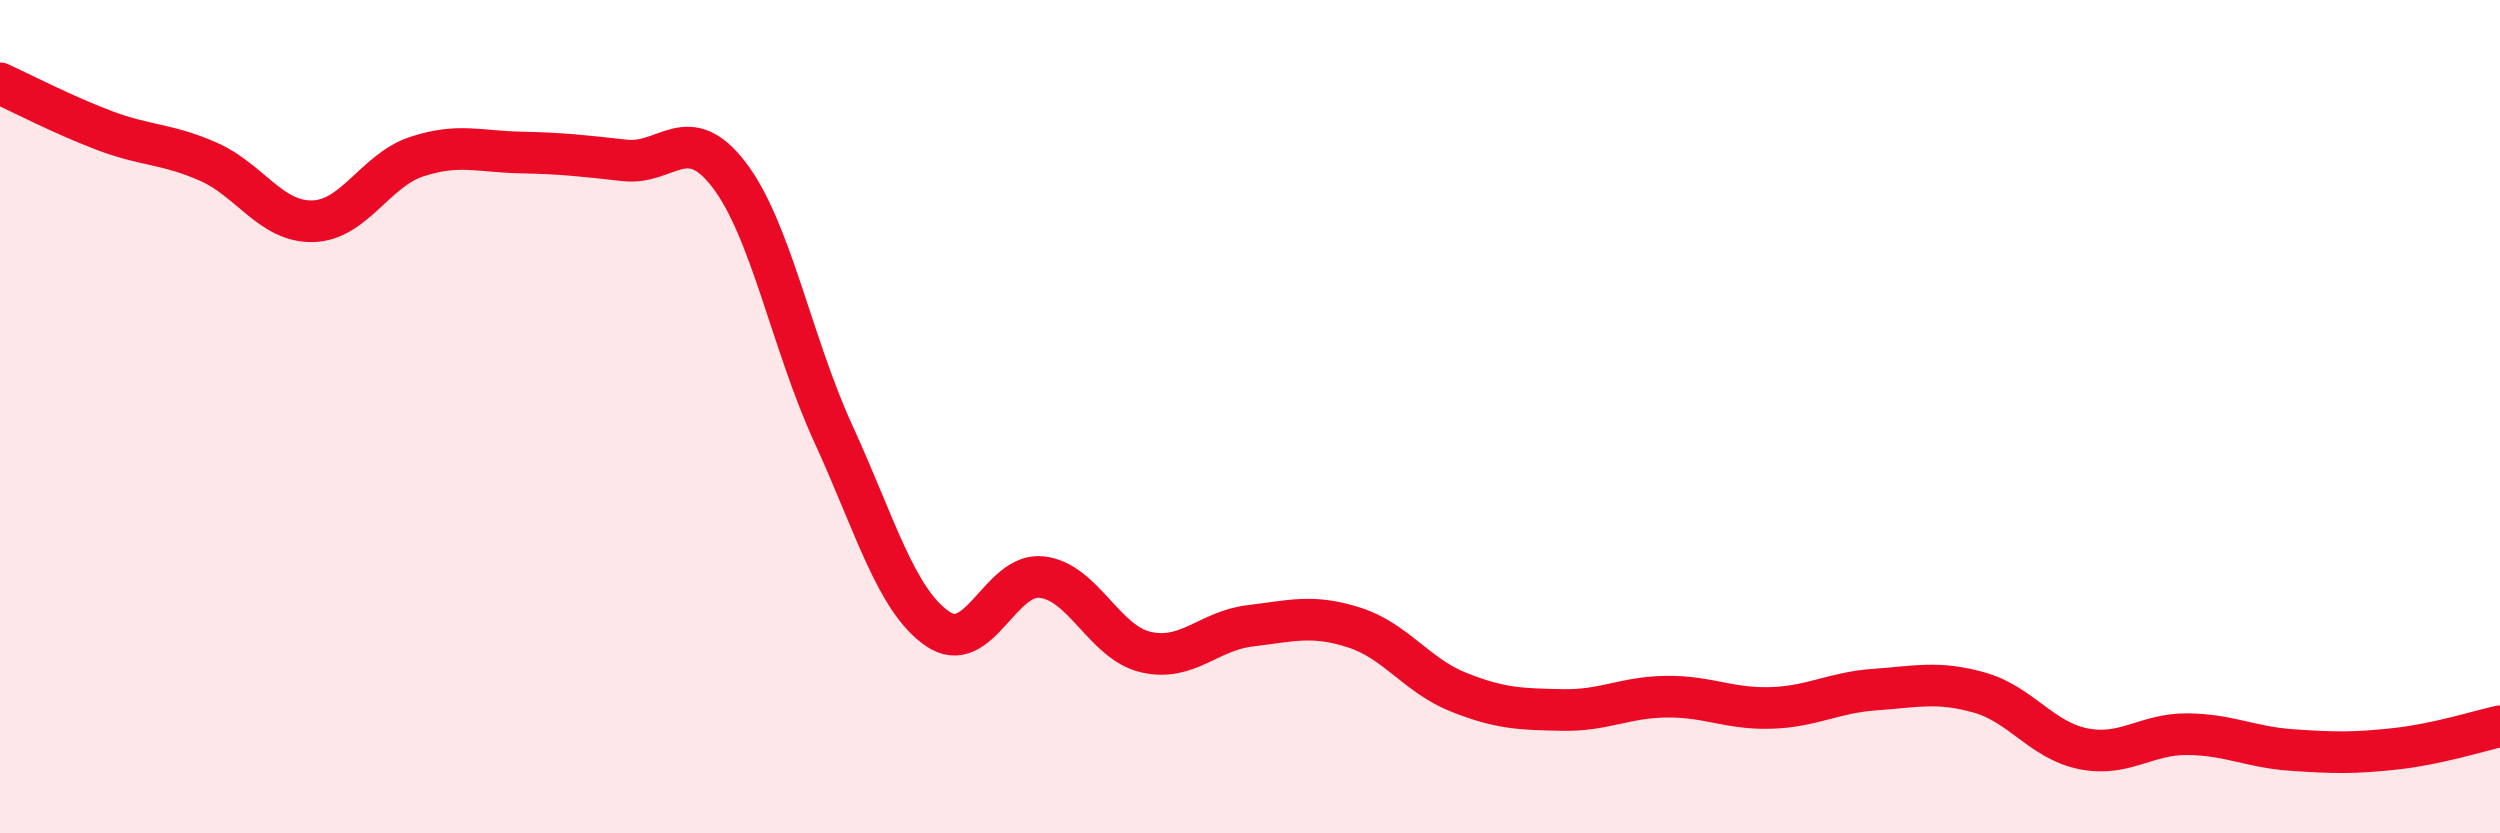
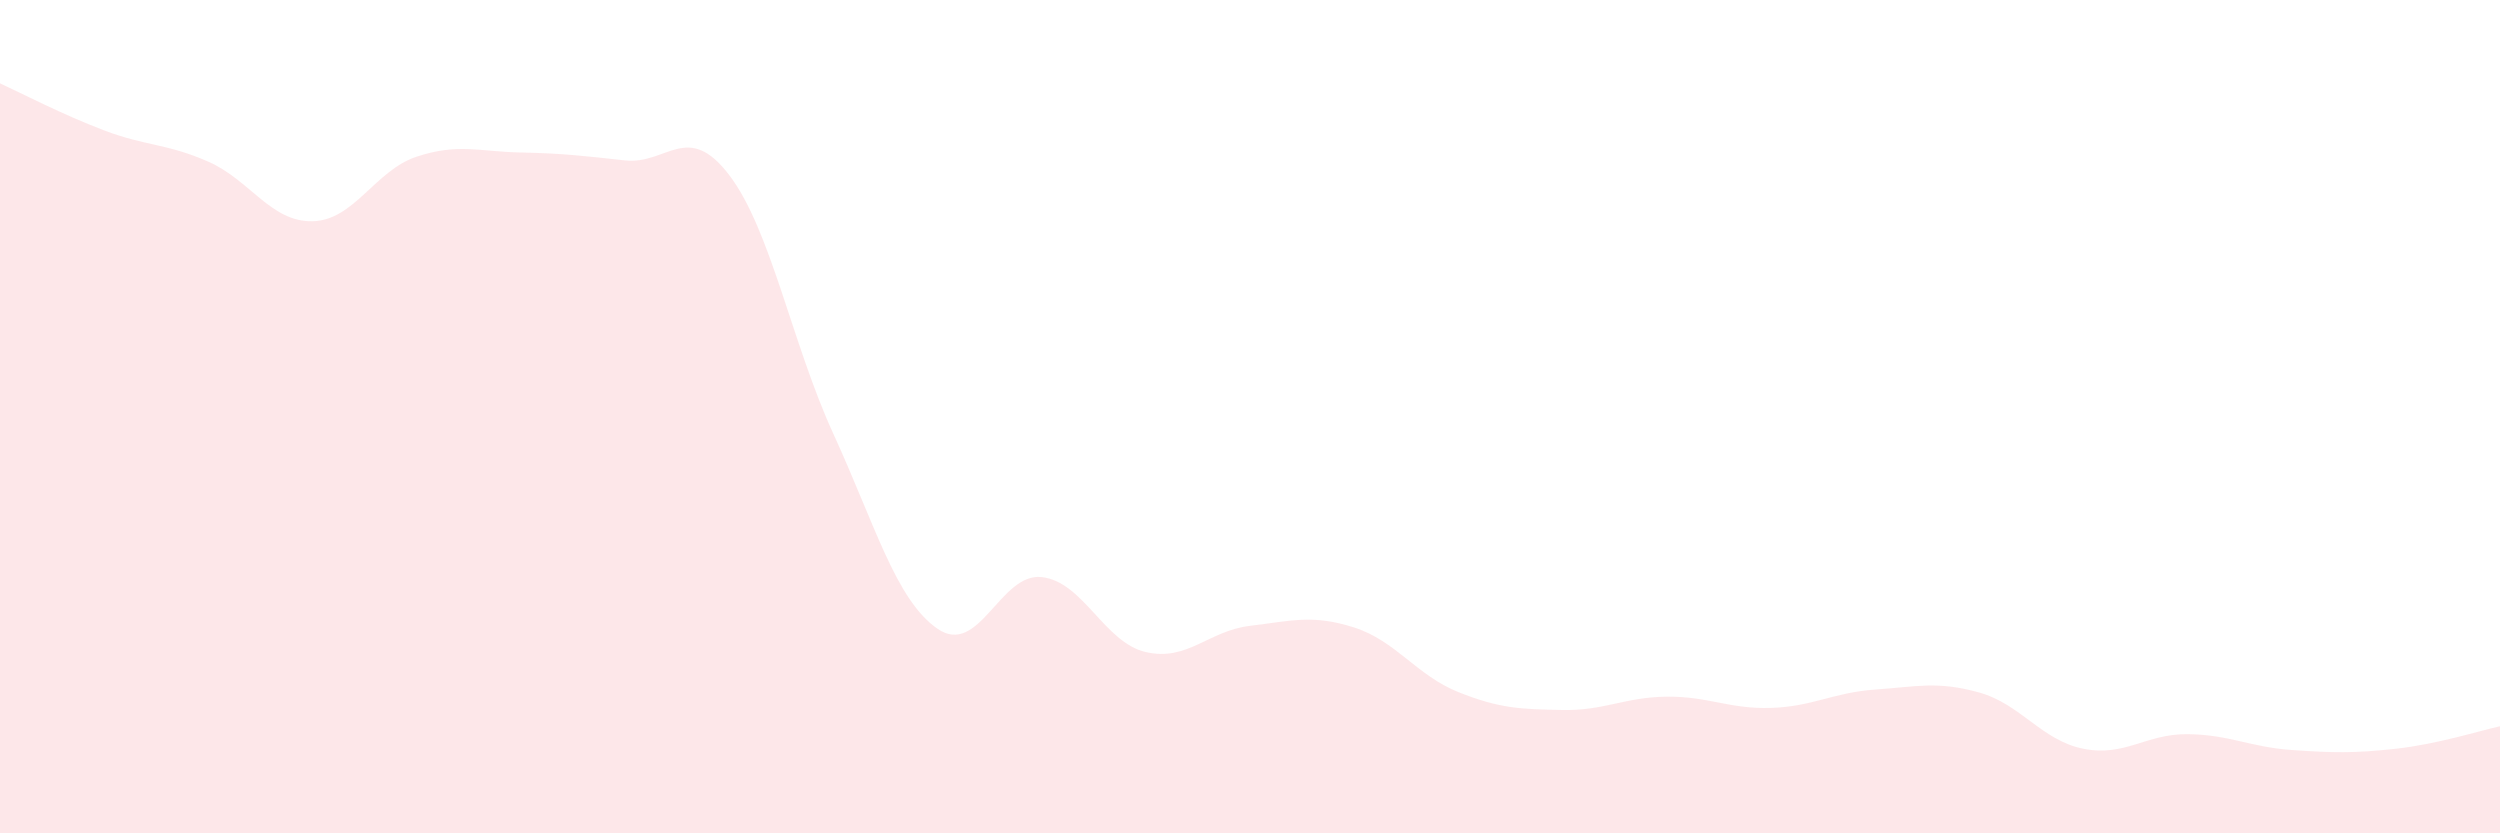
<svg xmlns="http://www.w3.org/2000/svg" width="60" height="20" viewBox="0 0 60 20">
  <path d="M 0,2 C 0.5,2.23 1.5,2.75 2.5,3.13 C 3.5,3.51 4,3.44 5,3.88 C 6,4.32 6.5,5.33 7.5,5.31 C 8.5,5.29 9,4.09 10,3.76 C 11,3.43 11.5,3.64 12.5,3.66 C 13.5,3.68 14,3.74 15,3.85 C 16,3.96 16.5,2.89 17.5,4.2 C 18.5,5.51 19,8.23 20,10.41 C 21,12.59 21.5,14.4 22.5,15.09 C 23.5,15.78 24,13.74 25,13.85 C 26,13.96 26.5,15.42 27.5,15.65 C 28.5,15.88 29,15.14 30,15.02 C 31,14.9 31.5,14.74 32.5,15.06 C 33.5,15.38 34,16.21 35,16.61 C 36,17.01 36.5,17.02 37.5,17.04 C 38.5,17.06 39,16.73 40,16.72 C 41,16.71 41.5,17.02 42.5,16.99 C 43.5,16.96 44,16.62 45,16.55 C 46,16.48 46.5,16.34 47.5,16.62 C 48.5,16.9 49,17.77 50,17.97 C 51,18.17 51.5,17.61 52.5,17.62 C 53.5,17.63 54,17.93 55,18 C 56,18.07 56.5,18.08 57.5,17.97 C 58.5,17.86 59.5,17.54 60,17.43L60 20L0 20Z" fill="#EB0A25" opacity="0.1" stroke-linecap="round" stroke-linejoin="round" />
-   <path d="M 0,2 C 0.5,2.23 1.5,2.75 2.5,3.13 C 3.5,3.51 4,3.44 5,3.88 C 6,4.32 6.5,5.33 7.5,5.31 C 8.5,5.29 9,4.09 10,3.76 C 11,3.43 11.5,3.64 12.5,3.66 C 13.5,3.68 14,3.74 15,3.85 C 16,3.96 16.5,2.89 17.5,4.2 C 18.5,5.51 19,8.23 20,10.41 C 21,12.59 21.5,14.4 22.5,15.09 C 23.5,15.78 24,13.74 25,13.85 C 26,13.96 26.5,15.42 27.5,15.65 C 28.5,15.88 29,15.14 30,15.02 C 31,14.9 31.5,14.74 32.5,15.06 C 33.5,15.38 34,16.21 35,16.61 C 36,17.01 36.5,17.02 37.5,17.04 C 38.5,17.06 39,16.73 40,16.72 C 41,16.71 41.5,17.02 42.5,16.99 C 43.5,16.96 44,16.62 45,16.55 C 46,16.48 46.5,16.34 47.5,16.62 C 48.5,16.9 49,17.77 50,17.97 C 51,18.17 51.5,17.61 52.5,17.62 C 53.5,17.63 54,17.93 55,18 C 56,18.07 56.5,18.08 57.5,17.97 C 58.5,17.86 59.5,17.54 60,17.43" stroke="#EB0A25" stroke-width="1" fill="none" stroke-linecap="round" stroke-linejoin="round" />
</svg>